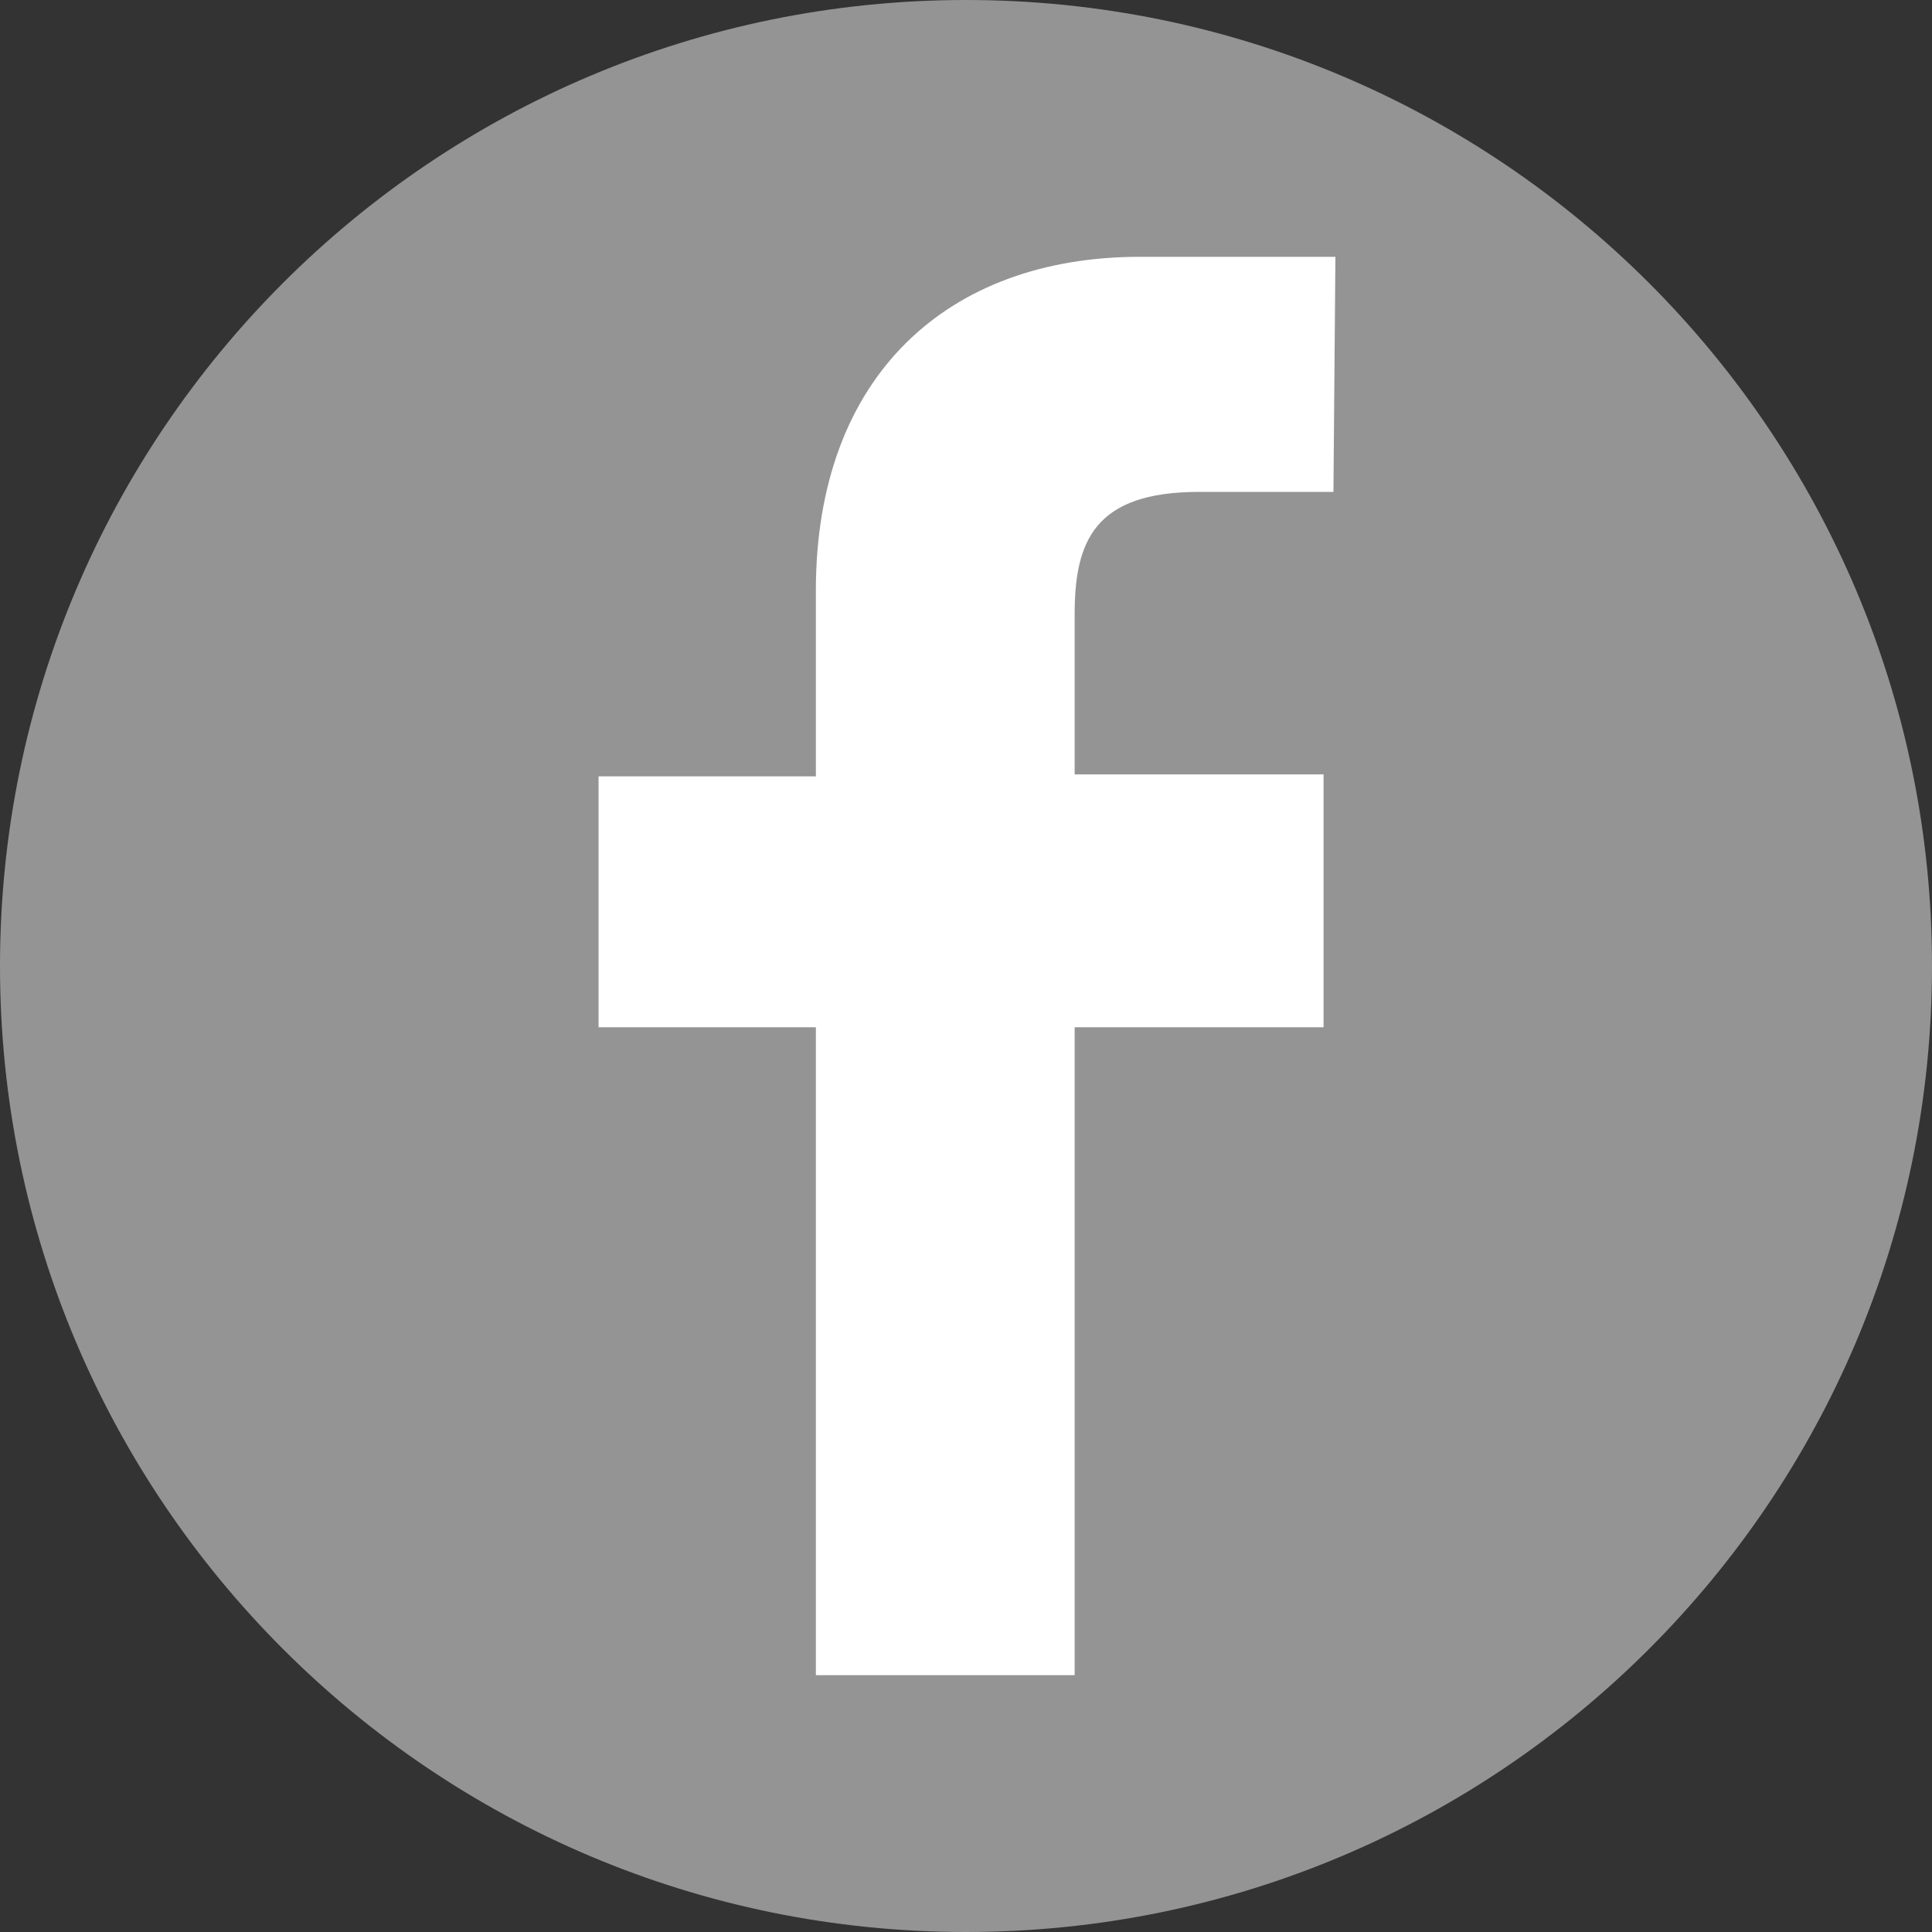
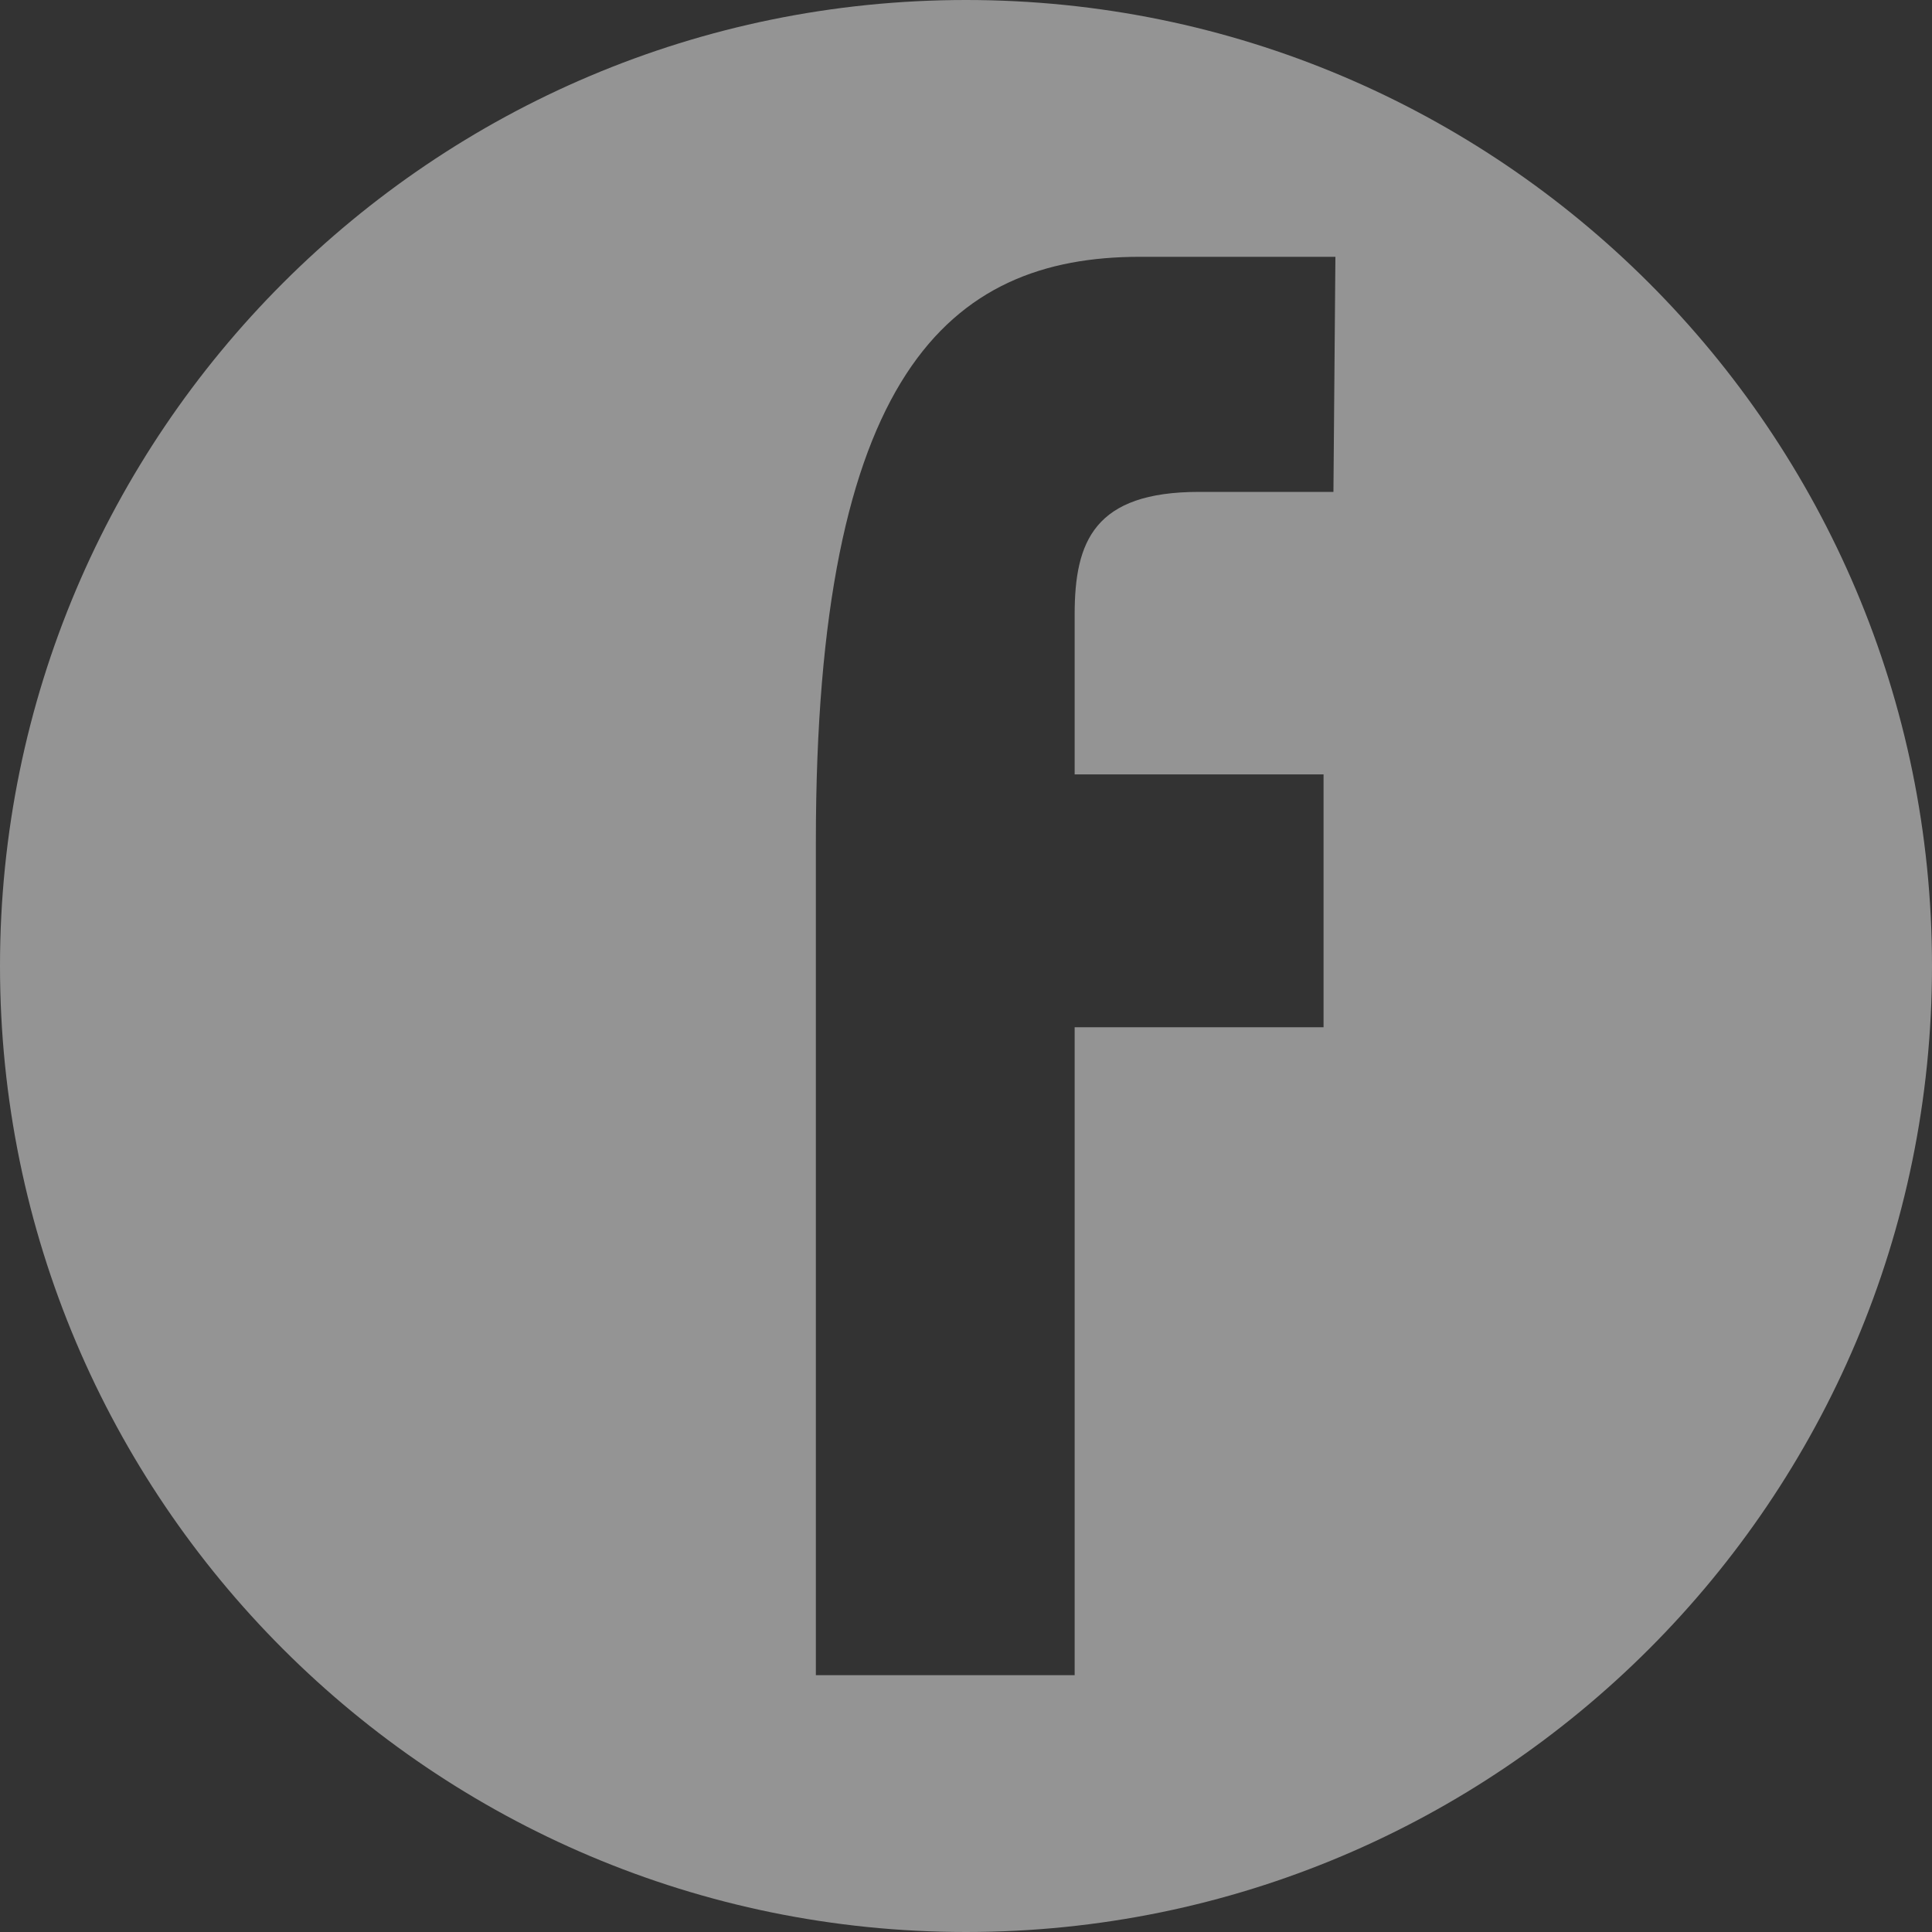
<svg xmlns="http://www.w3.org/2000/svg" version="1.1" id="Capa_1" x="0px" y="0px" viewBox="0 0 97.8 97.8" style="enable-background:new 0 0 97.8 97.8;" xml:space="preserve">
  <rect x="0" y="0" width="97.8" height="97.8" fill="#333333" stroke="none" />
  <style type="text/css">
	.st0{fill:#FFFFFF;stroke:#000000;stroke-miterlimit:10;}
	.st1{fill:#949494;}
</style>
-   <ellipse class="st0" cx="47.8" cy="48.2" rx="43.9" ry="44.3" />
  <g>
-     <path class="st1" d="M48.9,0C21.9,0,0,21.9,0,48.9s21.9,48.9,48.9,48.9s48.9-21.9,48.9-48.9S75.9,0,48.9,0z M67.5,24.9h-6.8   c-5.3,0-6.3,2.5-6.3,6.2v8.1H67V52H54.4v32.8H41.3V52h-11V39.3h11v-9.4C41.3,19,48,13,57.7,13h9.9L67.5,24.9L67.5,24.9z" />
+     <path class="st1" d="M48.9,0C21.9,0,0,21.9,0,48.9s21.9,48.9,48.9,48.9s48.9-21.9,48.9-48.9S75.9,0,48.9,0z M67.5,24.9h-6.8   c-5.3,0-6.3,2.5-6.3,6.2v8.1H67V52H54.4v32.8H41.3V52h-11h11v-9.4C41.3,19,48,13,57.7,13h9.9L67.5,24.9L67.5,24.9z" />
  </g>
</svg>